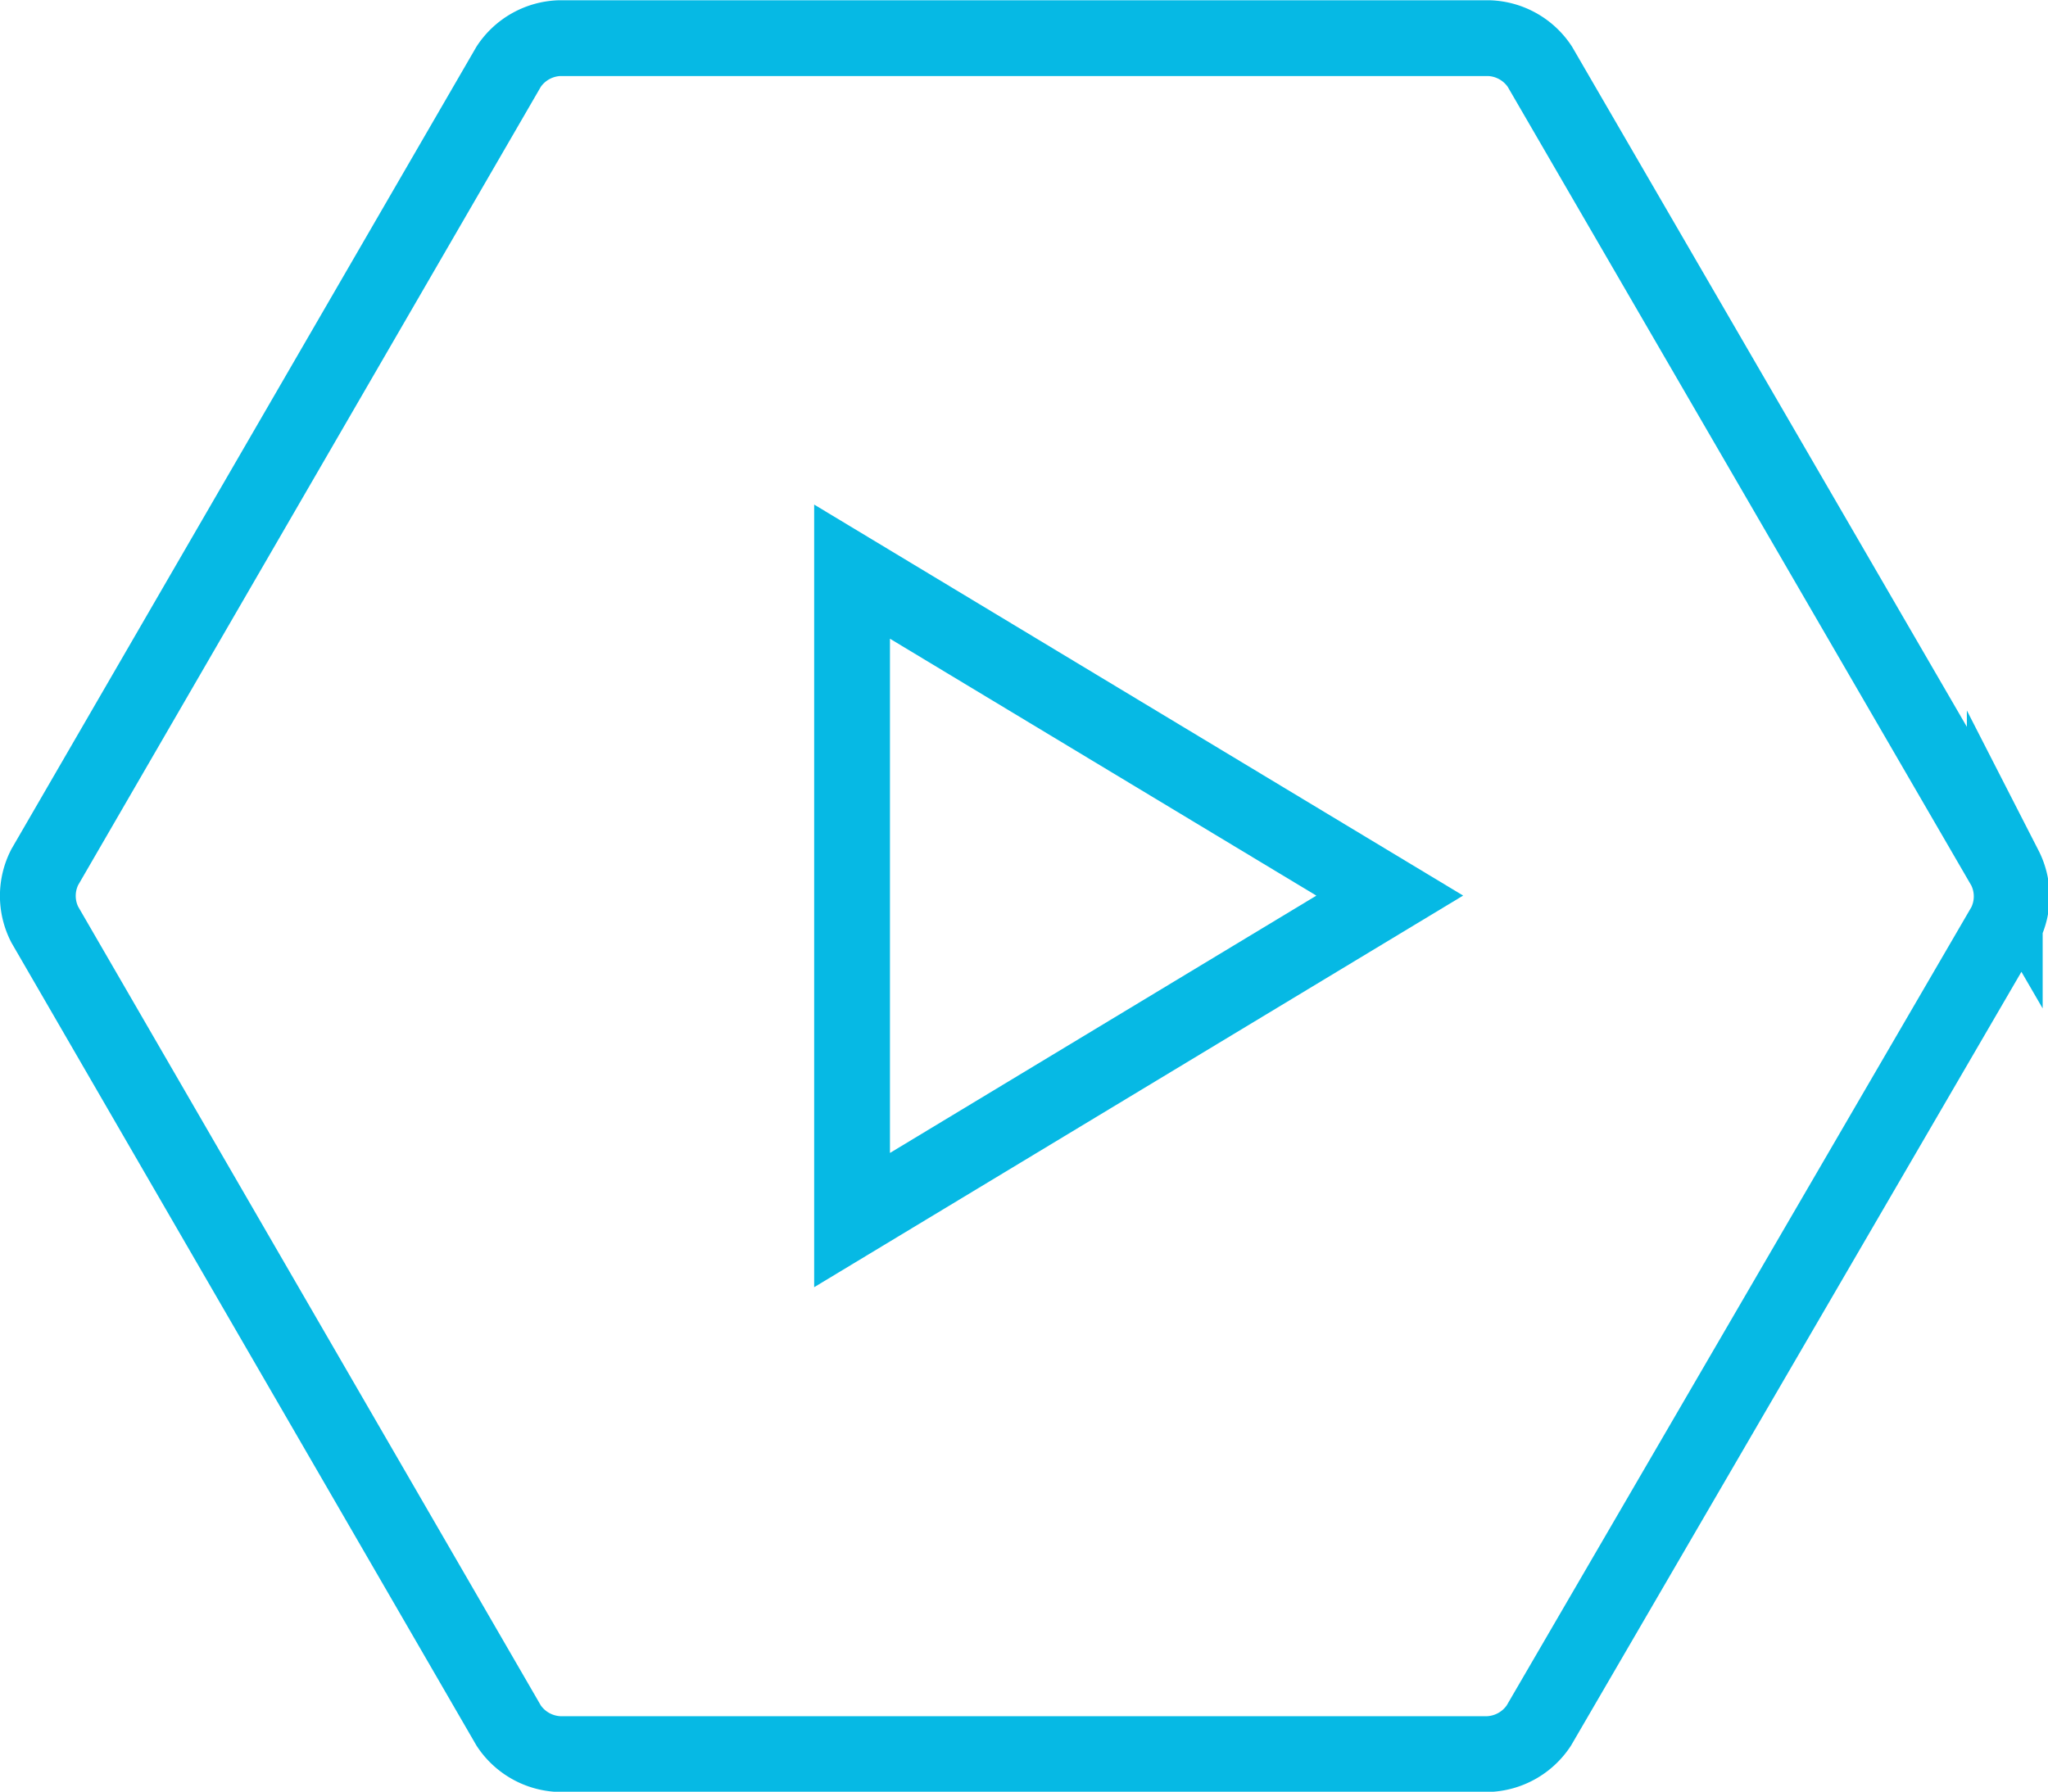
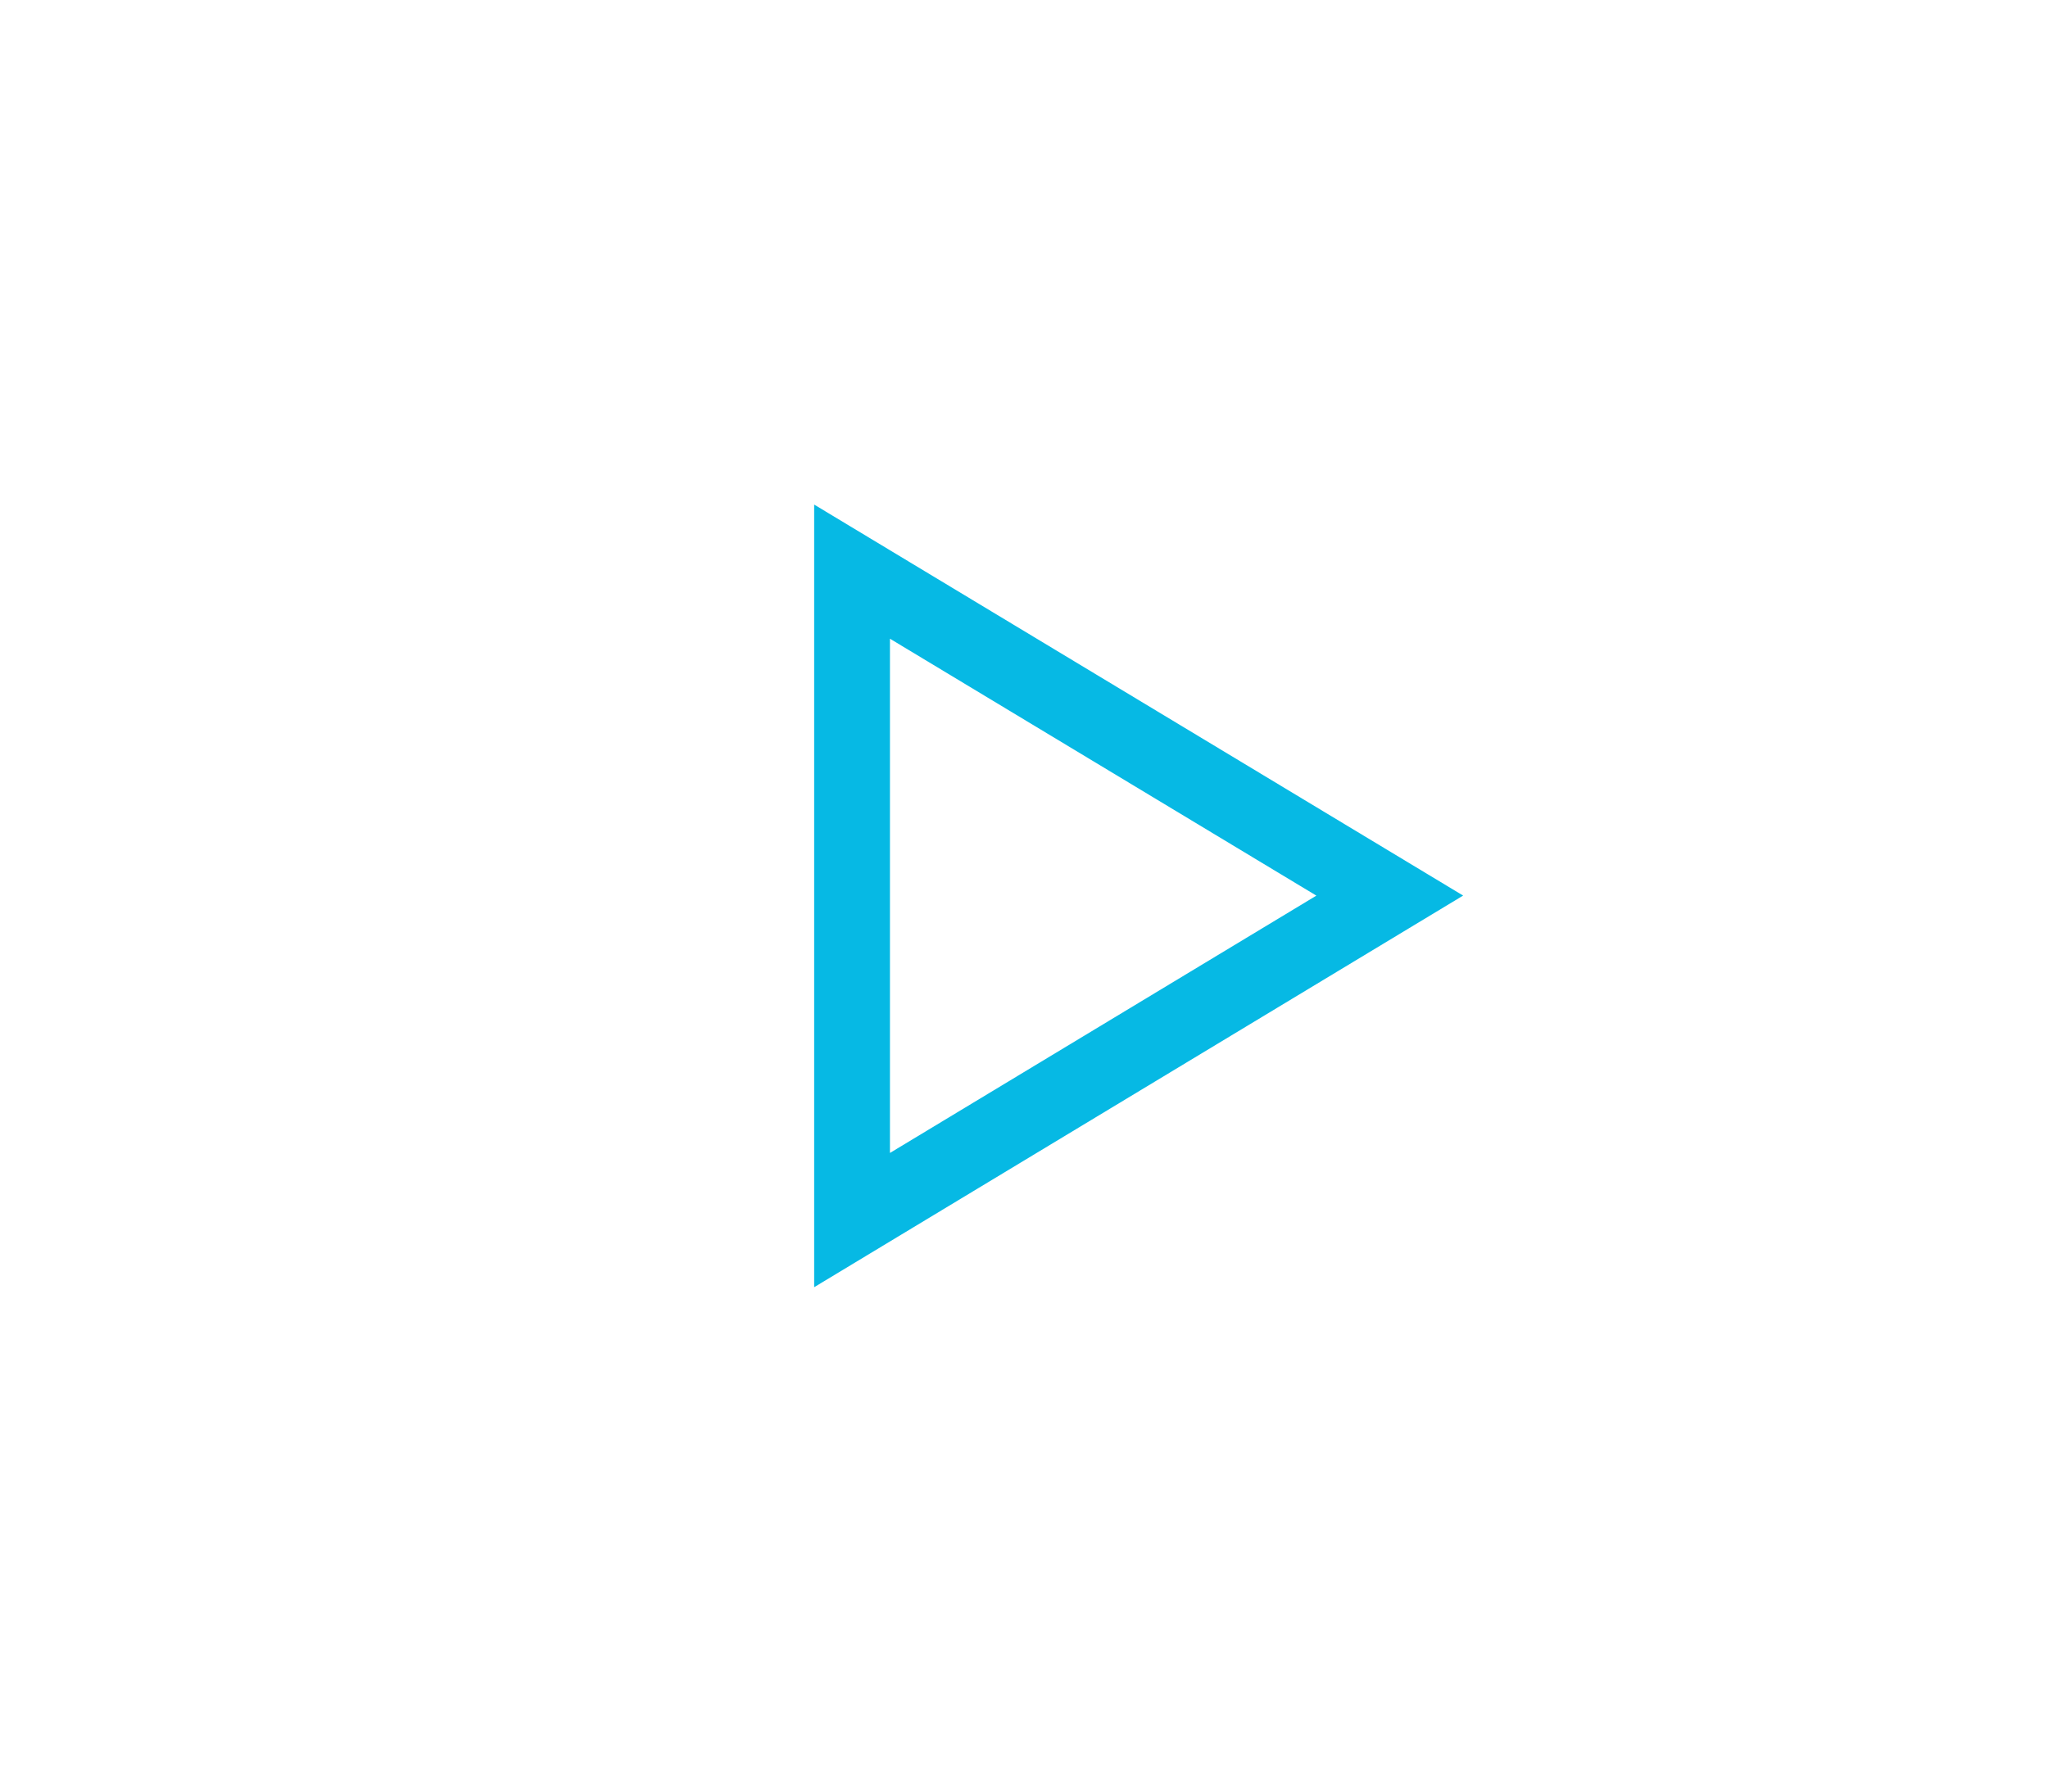
<svg xmlns="http://www.w3.org/2000/svg" viewBox="0 0 40.26 35.23">
  <defs>
    <style>.a{fill:none;stroke:#06b9e4;stroke-miterlimit:10;stroke-width:1.49px;}</style>
  </defs>
  <title>play</title>
-   <path class="a" d="M11,34.49a1.25,1.25,0,0,1-1-.56L.88,18.18a1.24,1.24,0,0,1,0-1.13L10,1.31a1.25,1.25,0,0,1,1-.56H29.27a1.25,1.25,0,0,1,1,.56l9.14,15.75a1.24,1.24,0,0,1,0,1.13L30.25,33.93a1.25,1.25,0,0,1-1,.56Z" />
  <polygon class="a" points="16.75 23.99 16.75 11.24 27.32 17.61 16.75 23.99" />
</svg>